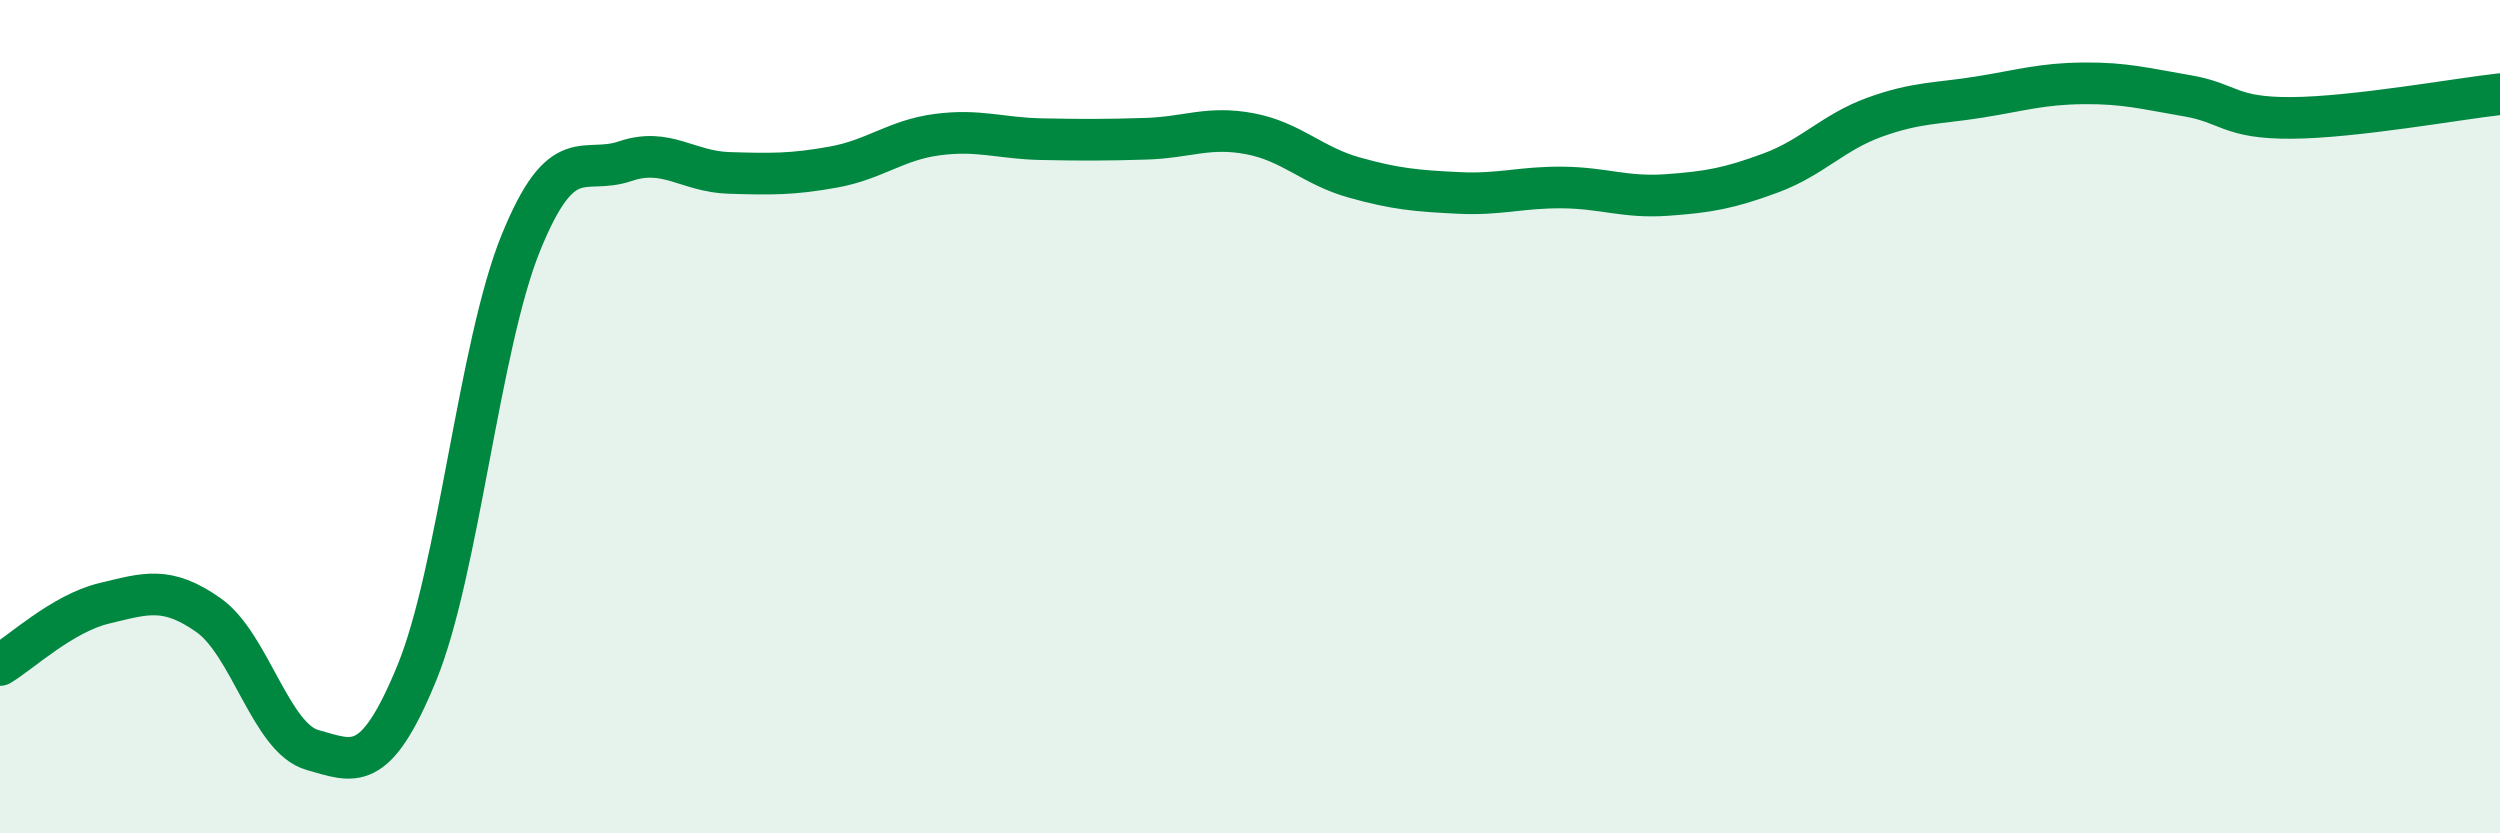
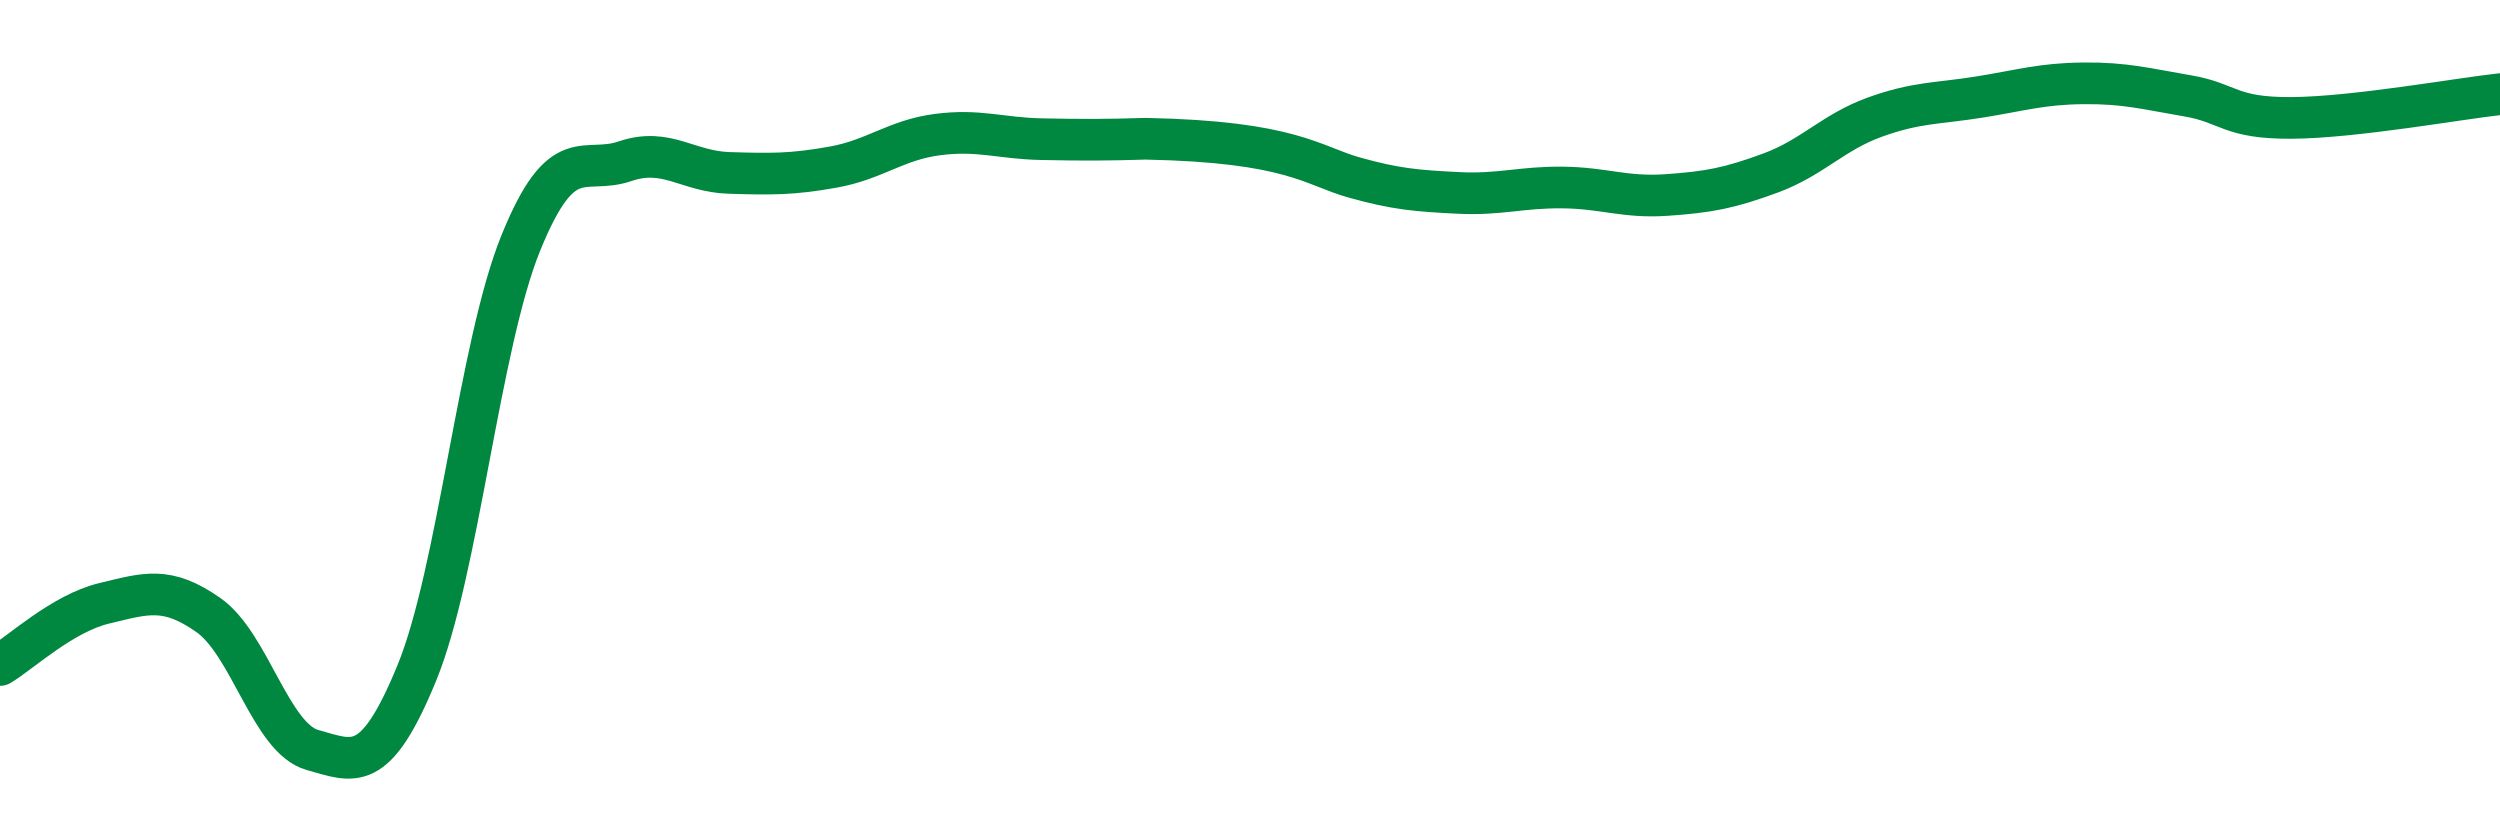
<svg xmlns="http://www.w3.org/2000/svg" width="60" height="20" viewBox="0 0 60 20">
-   <path d="M 0,15.96 C 0.5,15.66 1.5,14.72 2.5,14.48 C 3.5,14.24 4,14.06 5,14.76 C 6,15.46 6.5,17.72 7.5,18 C 8.5,18.28 9,18.59 10,16.16 C 11,13.73 11.5,8.29 12.5,5.83 C 13.5,3.37 14,4.21 15,3.87 C 16,3.53 16.5,4.12 17.5,4.15 C 18.5,4.18 19,4.19 20,4.01 C 21,3.83 21.5,3.36 22.5,3.23 C 23.5,3.1 24,3.32 25,3.34 C 26,3.36 26.5,3.36 27.5,3.33 C 28.5,3.3 29,3.02 30,3.21 C 31,3.4 31.5,3.98 32.5,4.26 C 33.5,4.54 34,4.58 35,4.63 C 36,4.68 36.5,4.49 37.5,4.5 C 38.5,4.51 39,4.75 40,4.68 C 41,4.61 41.5,4.52 42.5,4.15 C 43.5,3.78 44,3.17 45,2.81 C 46,2.45 46.5,2.49 47.5,2.33 C 48.5,2.17 49,2.01 50,2 C 51,1.99 51.5,2.13 52.5,2.3 C 53.5,2.47 53.5,2.84 55,2.83 C 56.5,2.82 59,2.37 60,2.26L60 20L0 20Z" fill="#008740" opacity="0.1" stroke-linecap="round" stroke-linejoin="round" />
-   <path d="M 0,15.96 C 0.5,15.66 1.5,14.72 2.5,14.48 C 3.5,14.24 4,14.06 5,14.76 C 6,15.46 6.5,17.72 7.5,18 C 8.5,18.28 9,18.59 10,16.16 C 11,13.73 11.5,8.29 12.5,5.83 C 13.5,3.37 14,4.21 15,3.87 C 16,3.53 16.5,4.12 17.5,4.15 C 18.5,4.18 19,4.19 20,4.01 C 21,3.83 21.5,3.36 22.5,3.23 C 23.5,3.1 24,3.32 25,3.34 C 26,3.36 26.5,3.36 27.5,3.33 C 28.5,3.3 29,3.02 30,3.21 C 31,3.4 31.5,3.98 32.5,4.26 C 33.5,4.54 34,4.58 35,4.63 C 36,4.68 36.5,4.49 37.5,4.5 C 38.5,4.51 39,4.75 40,4.68 C 41,4.61 41.5,4.52 42.5,4.15 C 43.5,3.78 44,3.17 45,2.81 C 46,2.45 46.5,2.49 47.5,2.33 C 48.5,2.17 49,2.01 50,2 C 51,1.99 51.5,2.13 52.5,2.3 C 53.5,2.47 53.5,2.84 55,2.83 C 56.5,2.82 59,2.37 60,2.26" stroke="#008740" stroke-width="1" fill="none" stroke-linecap="round" stroke-linejoin="round" />
+   <path d="M 0,15.96 C 0.5,15.66 1.5,14.72 2.5,14.48 C 3.5,14.24 4,14.06 5,14.76 C 6,15.46 6.5,17.72 7.5,18 C 8.5,18.28 9,18.59 10,16.16 C 11,13.73 11.5,8.29 12.5,5.83 C 13.5,3.37 14,4.21 15,3.87 C 16,3.53 16.5,4.12 17.5,4.15 C 18.5,4.18 19,4.19 20,4.01 C 21,3.83 21.5,3.36 22.5,3.23 C 23.5,3.1 24,3.32 25,3.34 C 26,3.36 26.5,3.36 27.5,3.33 C 31,3.4 31.5,3.98 32.5,4.26 C 33.5,4.54 34,4.58 35,4.63 C 36,4.68 36.5,4.49 37.5,4.5 C 38.5,4.51 39,4.75 40,4.68 C 41,4.61 41.5,4.52 42.5,4.15 C 43.5,3.78 44,3.17 45,2.81 C 46,2.45 46.5,2.49 47.5,2.33 C 48.5,2.17 49,2.01 50,2 C 51,1.99 51.5,2.13 52.5,2.3 C 53.5,2.47 53.5,2.84 55,2.83 C 56.5,2.82 59,2.37 60,2.26" stroke="#008740" stroke-width="1" fill="none" stroke-linecap="round" stroke-linejoin="round" />
</svg>